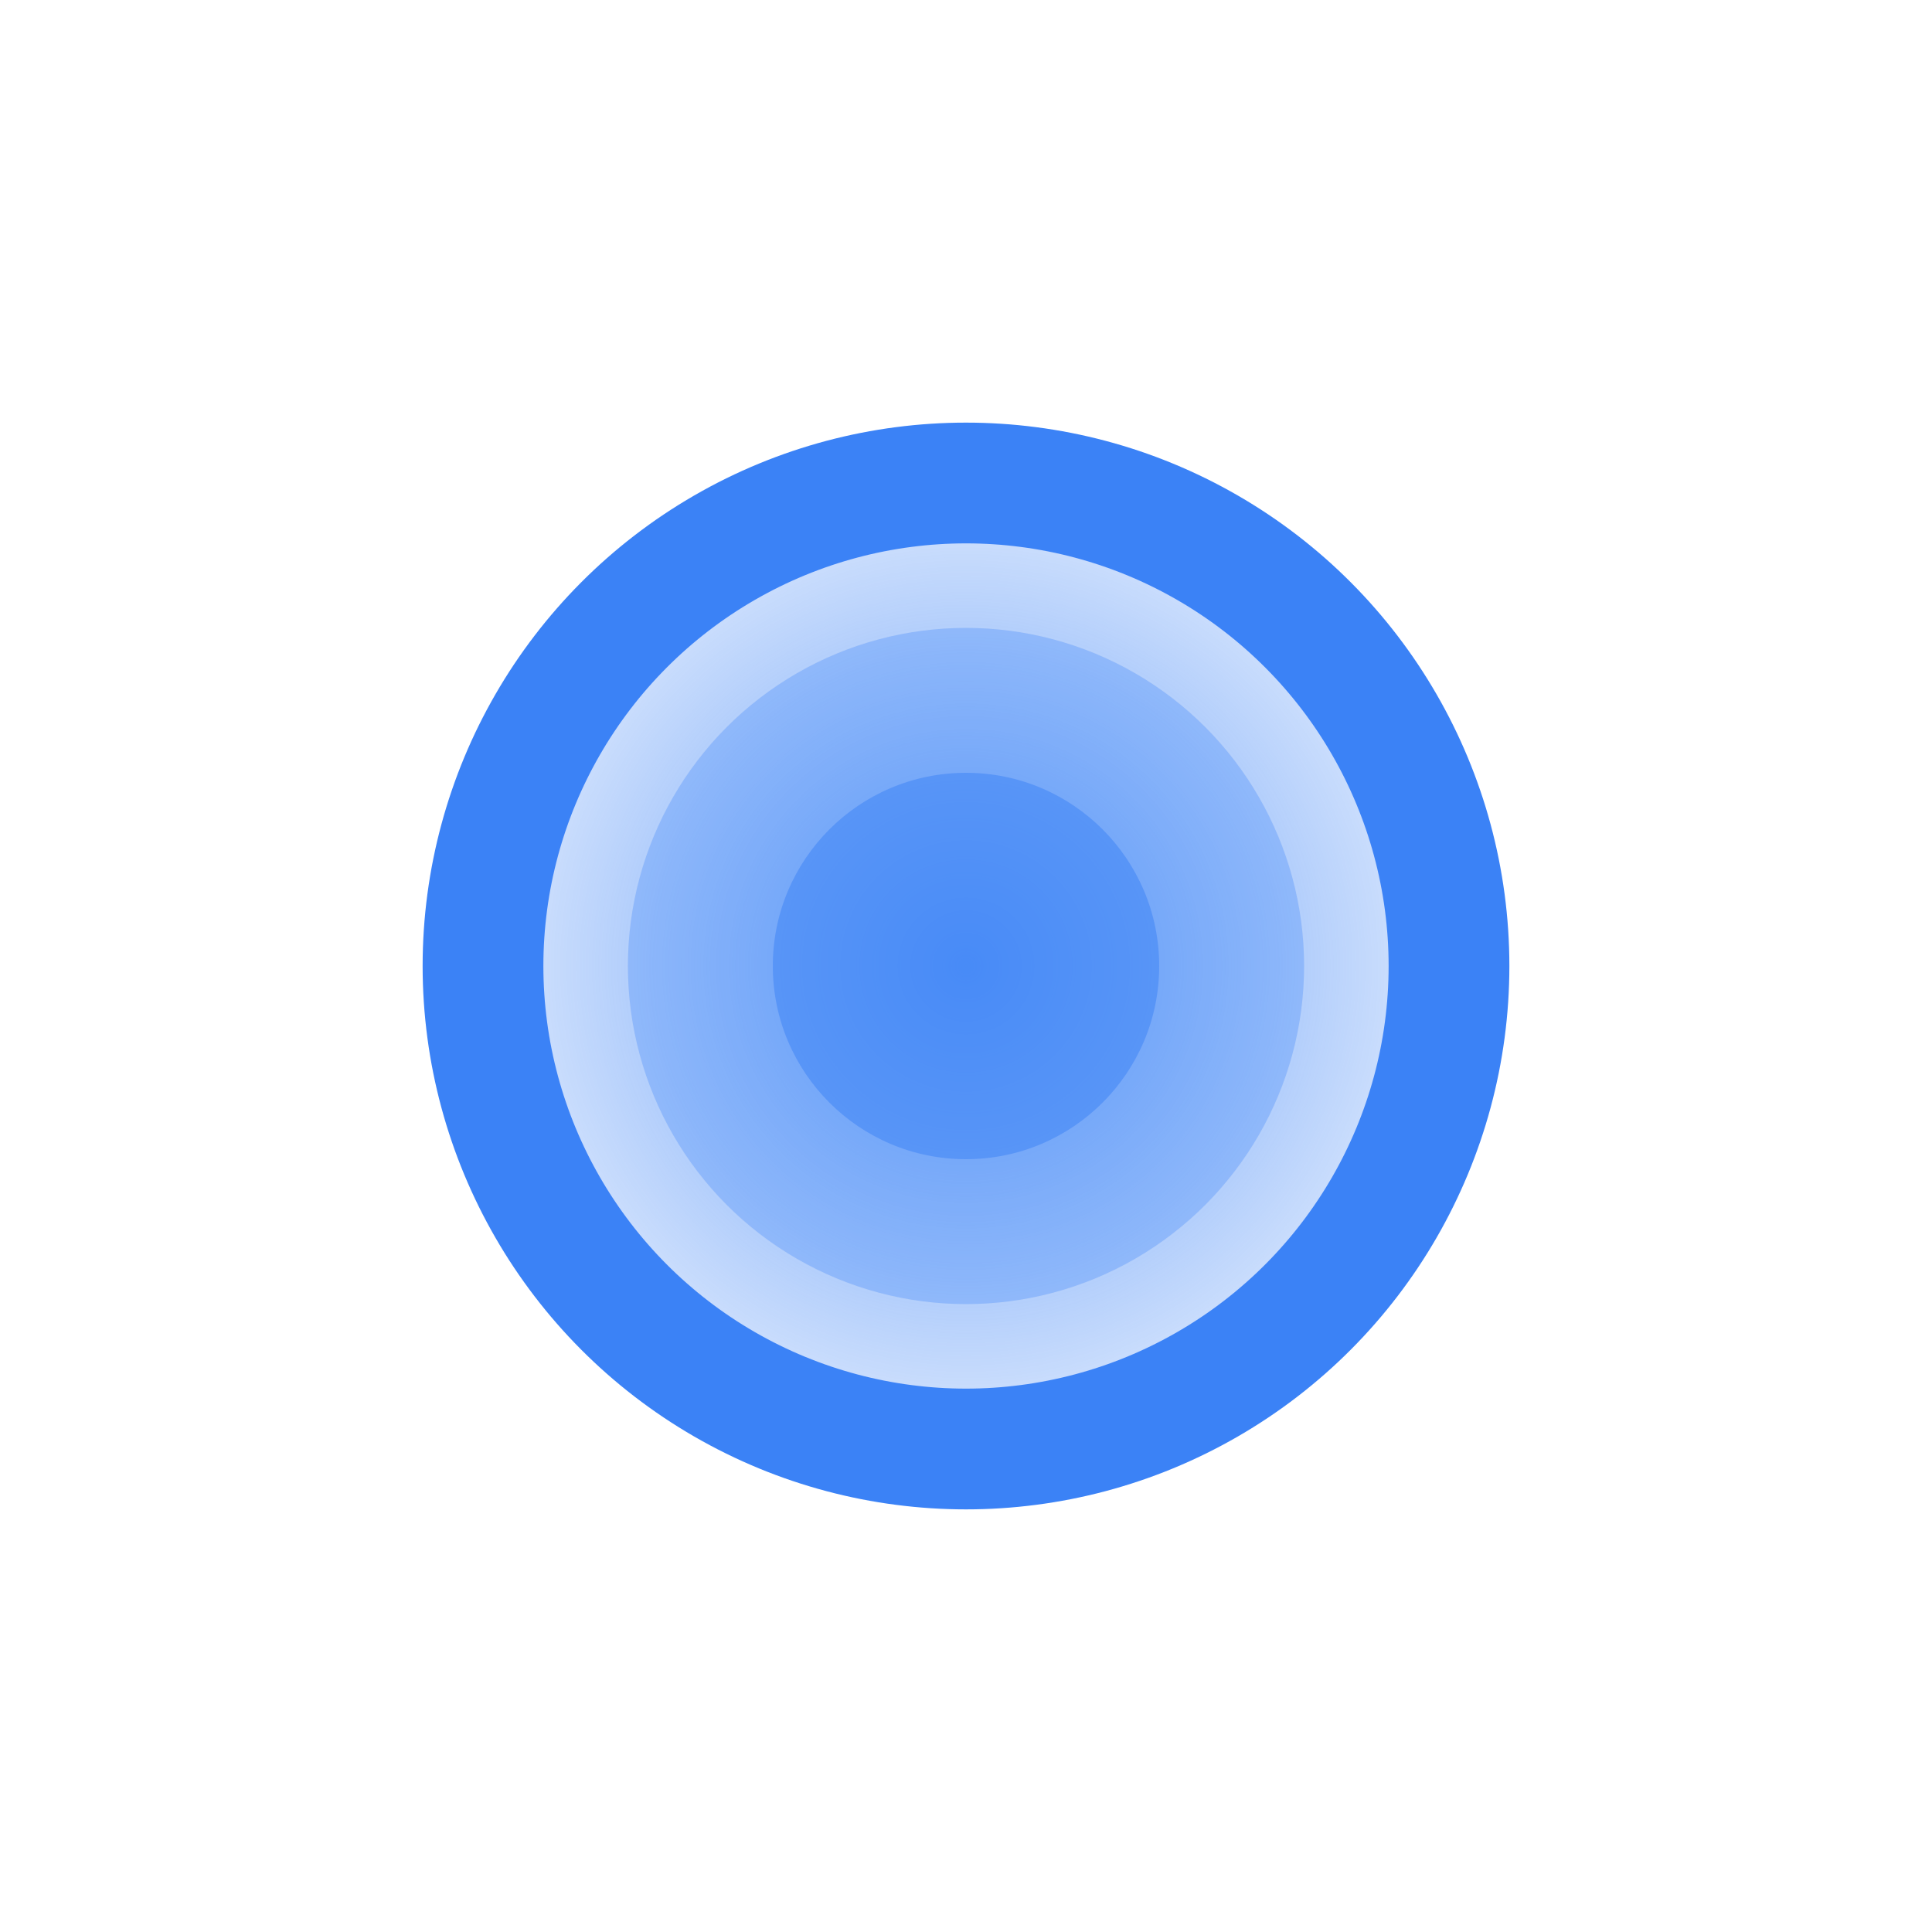
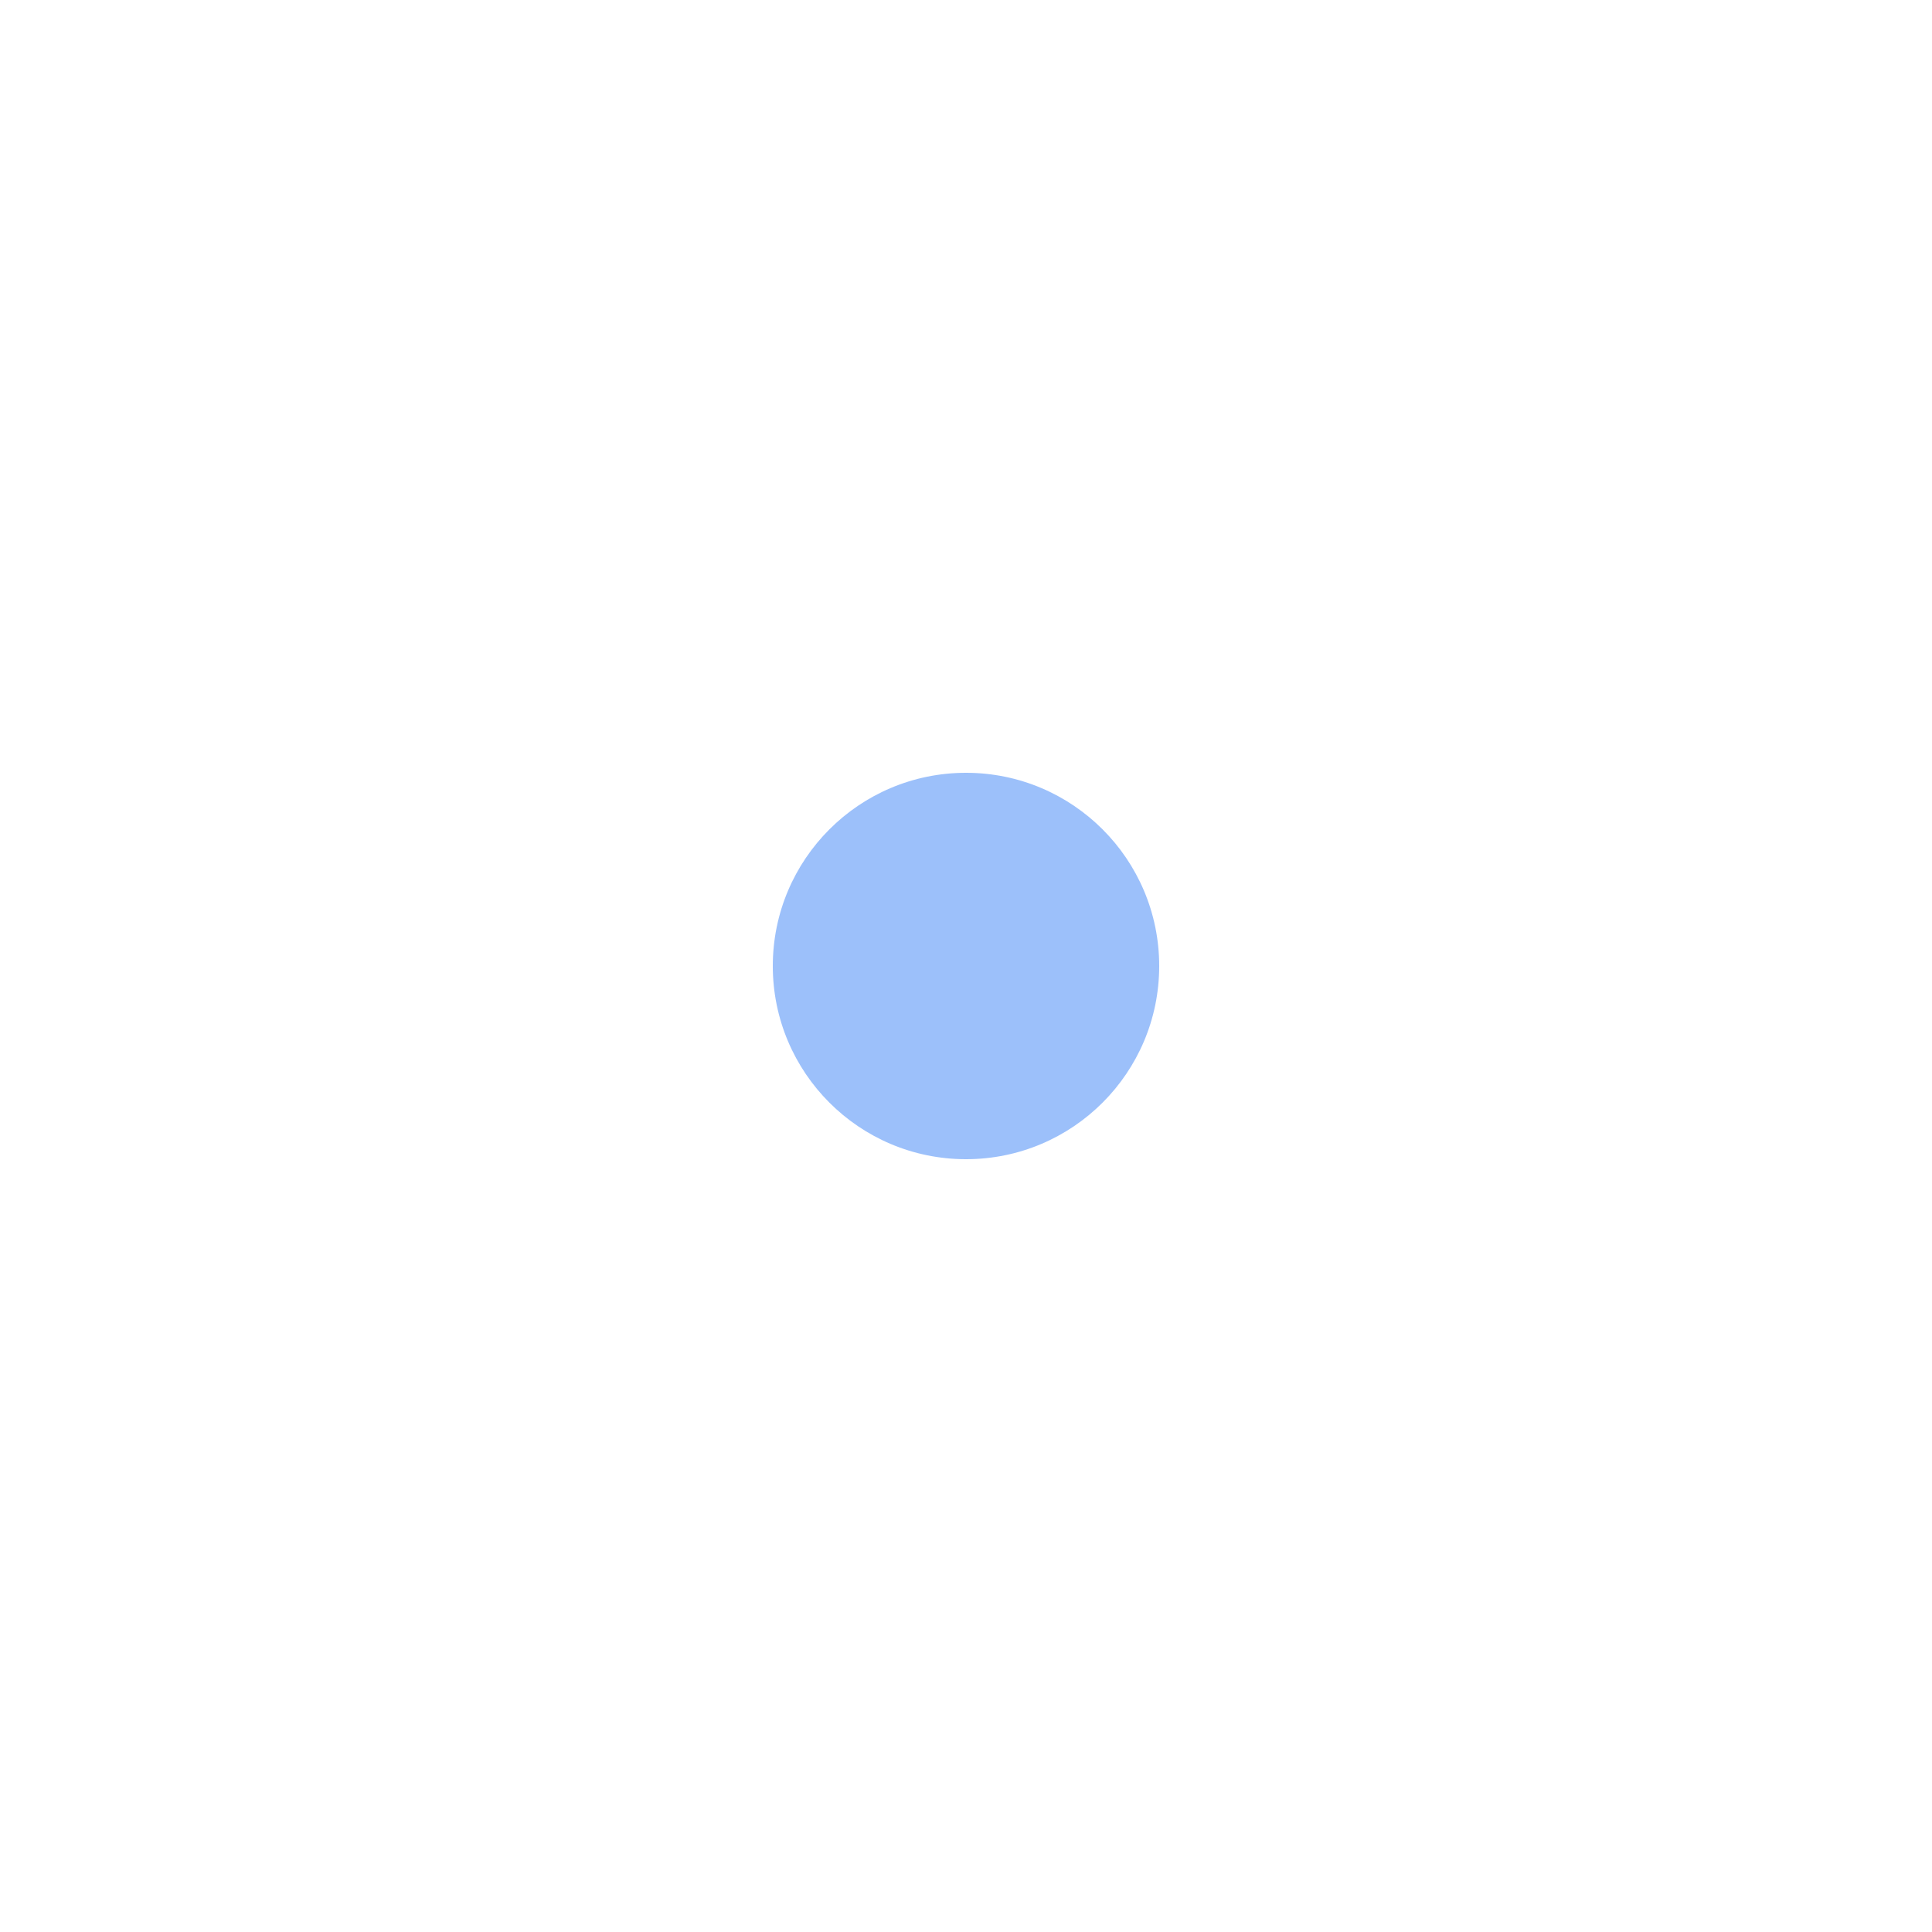
<svg xmlns="http://www.w3.org/2000/svg" width="32" height="32" viewBox="0 0 32 32" fill="none">
-   <circle cx="16" cy="16" r="8" stroke="#3B82F6" stroke-width="2" fill="url(#faviconGradient)" />
-   
-   {/* Inner circles for depth */}
-   <circle cx="16" cy="16" r="5.6" fill="#3B82F6" fill-opacity="0.3" />
  <circle cx="16" cy="16" r="3.2" fill="#3B82F6" fill-opacity="0.5" />
  
  {/* Define gradients */}
  <defs>
    <radialGradient id="faviconGradient" cx="50%" cy="50%" r="50%" fx="50%" fy="50%">
      <stop offset="0%" stop-color="#3B82F6" stop-opacity="0.8" />
      <stop offset="100%" stop-color="#3B82F6" stop-opacity="0.2" />
    </radialGradient>
  </defs>
</svg>